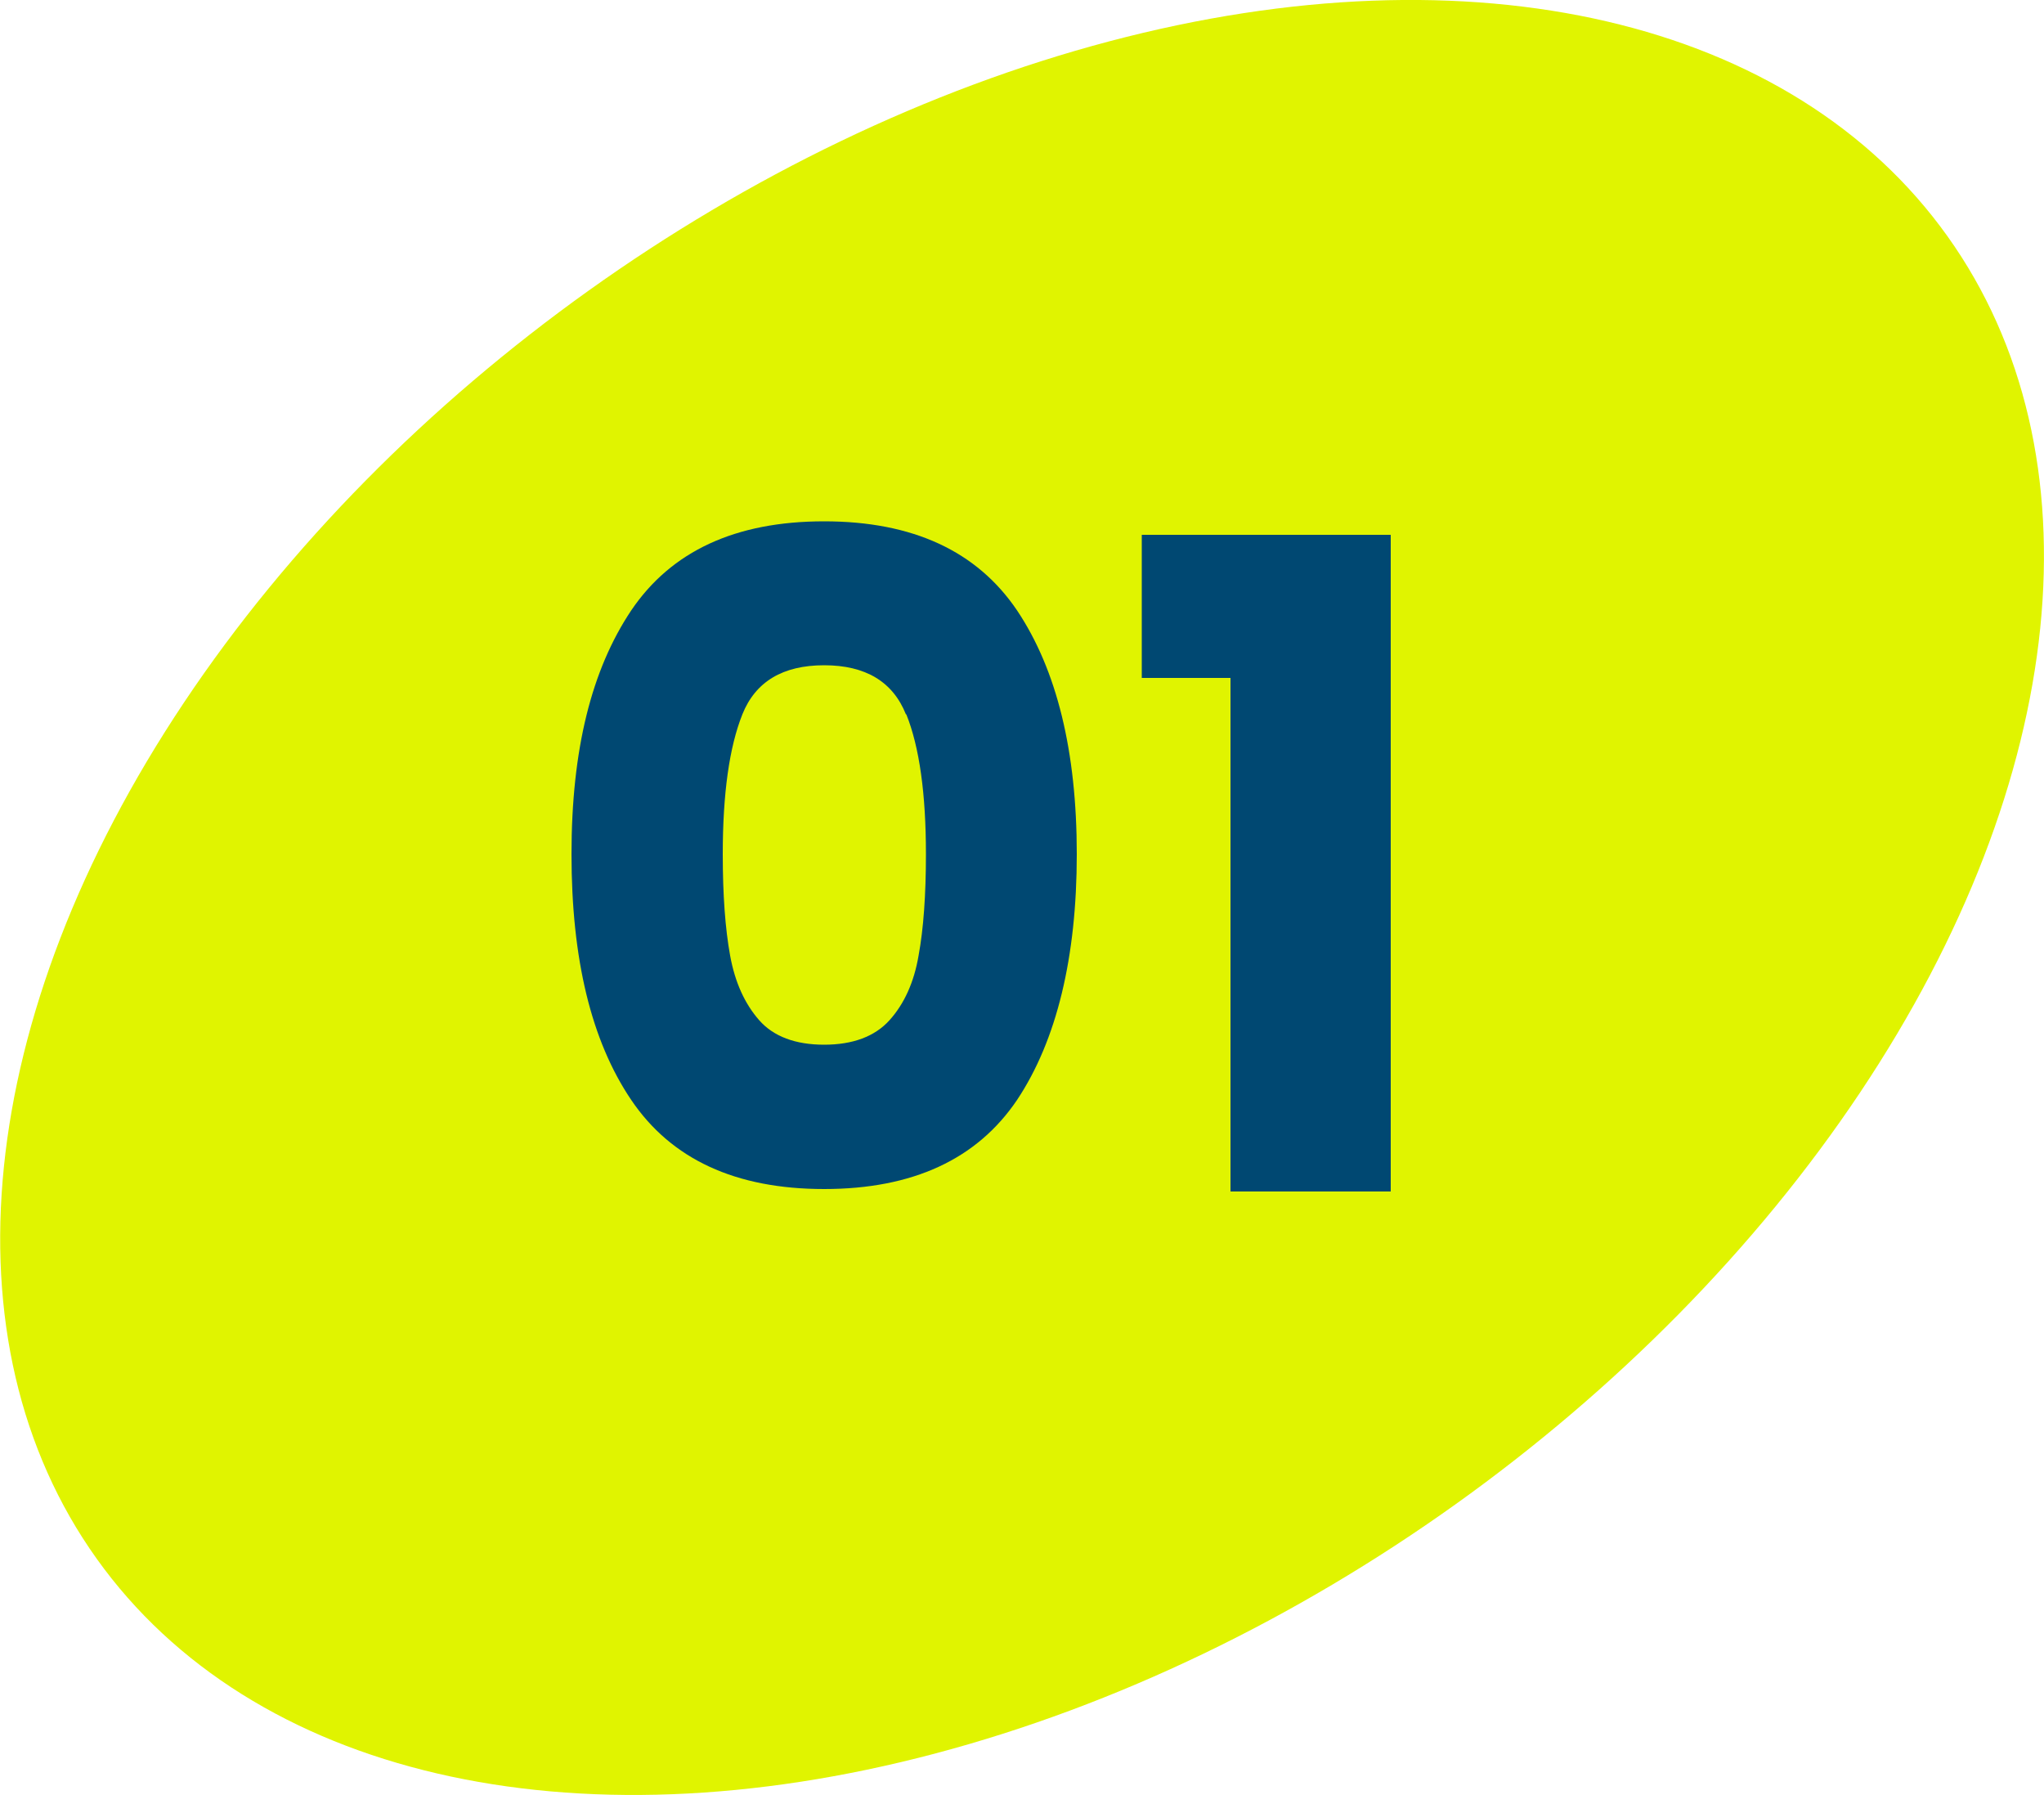
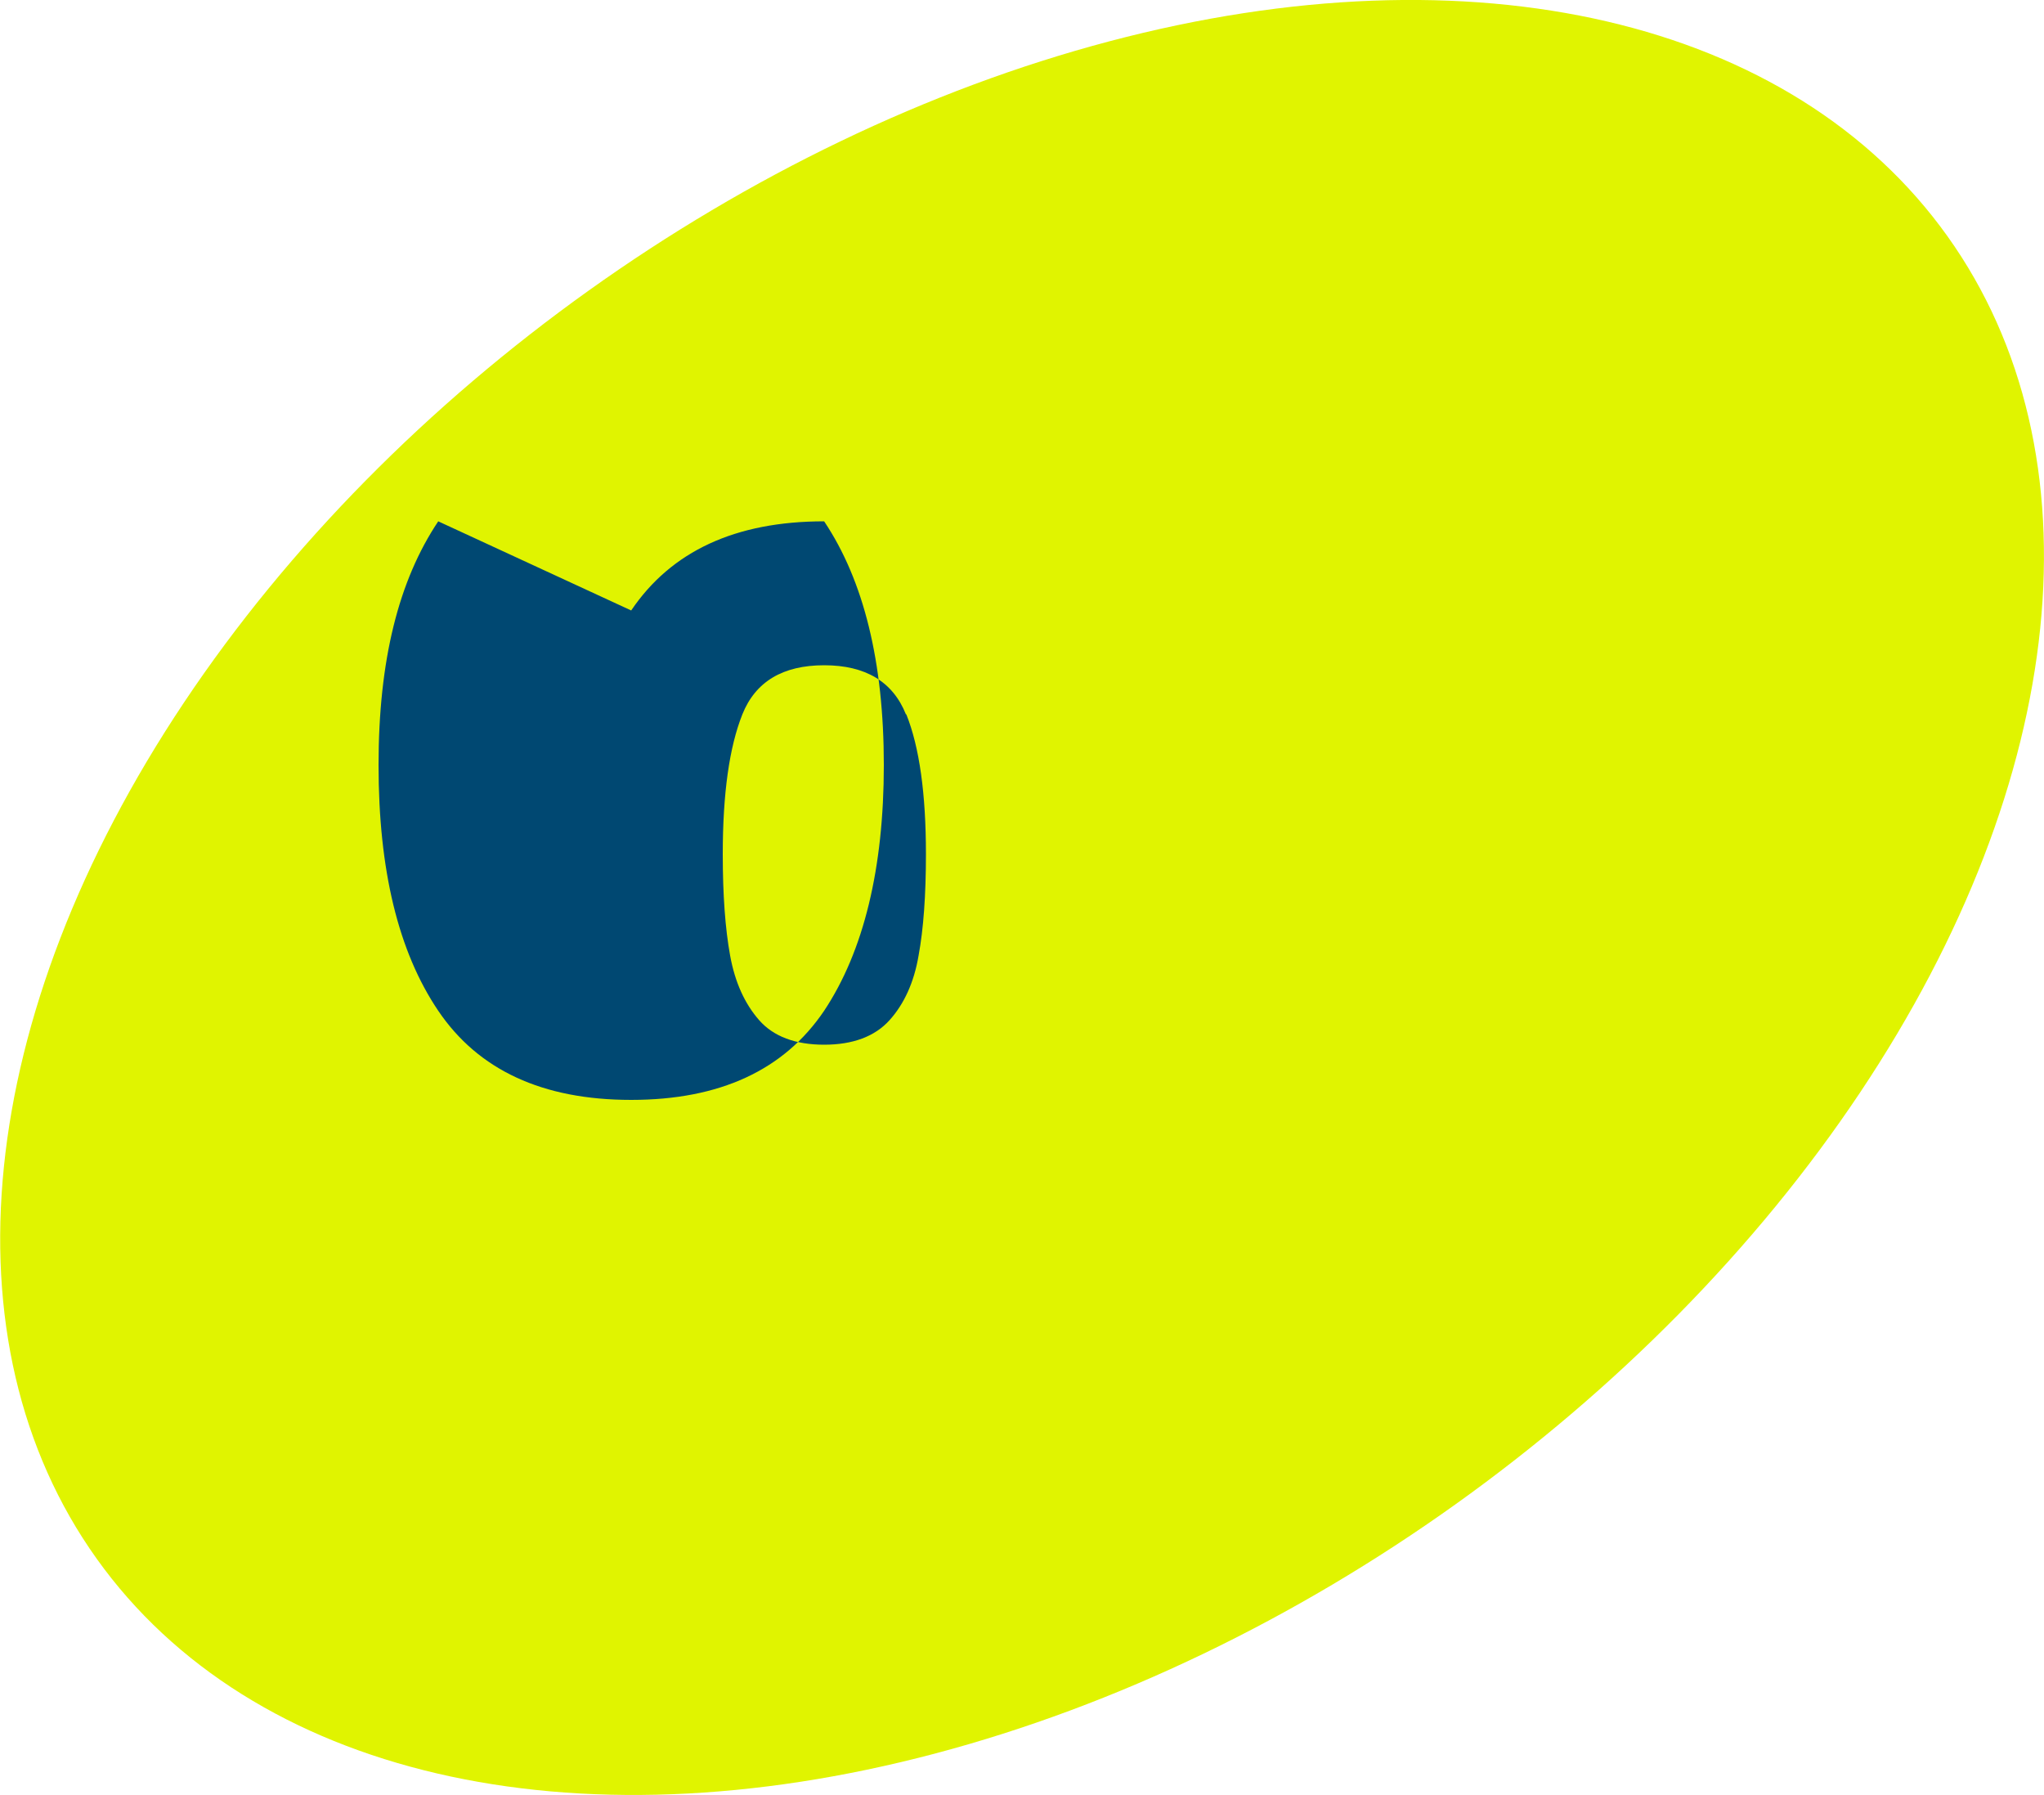
<svg xmlns="http://www.w3.org/2000/svg" id="_レイヤー_2" data-name="レイヤー 2" width="50" height="43.9" viewBox="0 0 50 43.9">
  <defs>
    <style>
      .cls-1 {
        fill: #004872;
      }

      .cls-2 {
        fill: #e0f400;
      }
    </style>
  </defs>
  <g id="_コンテンツ" data-name="コンテンツ">
    <g>
      <ellipse class="cls-2" cx="25" cy="21.95" rx="27.82" ry="18.24" transform="translate(-8.1 18.62) rotate(-35.54)" />
      <g>
-         <path class="cls-1" d="M15.44,14.93c.98-1.45,2.55-2.18,4.72-2.18s3.74.73,4.72,2.18c.97,1.45,1.46,3.44,1.46,5.96s-.49,4.55-1.46,6.01c-.98,1.45-2.55,2.18-4.72,2.18s-3.74-.73-4.72-2.18c-.98-1.45-1.46-3.45-1.46-6.01s.49-4.51,1.46-5.96ZM22.16,17.47c-.32-.8-.99-1.2-2-1.2s-1.68.4-2,1.2c-.32.8-.48,1.94-.48,3.42,0,1,.06,1.82.18,2.48s.36,1.18.71,1.58.89.6,1.59.6,1.24-.2,1.6-.6c.36-.4.6-.93.71-1.58.12-.65.18-1.48.18-2.48,0-1.48-.16-2.62-.48-3.42Z" />
-         <path class="cls-1" d="M27.93,16.58v-3.5h6.09v16.06h-3.92v-12.56h-2.18Z" />
+         <path class="cls-1" d="M15.44,14.93c.98-1.45,2.55-2.18,4.72-2.18c.97,1.45,1.46,3.44,1.46,5.96s-.49,4.55-1.46,6.01c-.98,1.45-2.55,2.18-4.72,2.18s-3.74-.73-4.72-2.18c-.98-1.45-1.46-3.45-1.46-6.01s.49-4.51,1.46-5.96ZM22.16,17.47c-.32-.8-.99-1.2-2-1.2s-1.68.4-2,1.2c-.32.8-.48,1.94-.48,3.42,0,1,.06,1.82.18,2.48s.36,1.18.71,1.58.89.6,1.59.6,1.24-.2,1.6-.6c.36-.4.6-.93.71-1.58.12-.65.18-1.48.18-2.48,0-1.48-.16-2.62-.48-3.42Z" />
      </g>
    </g>
  </g>
</svg>